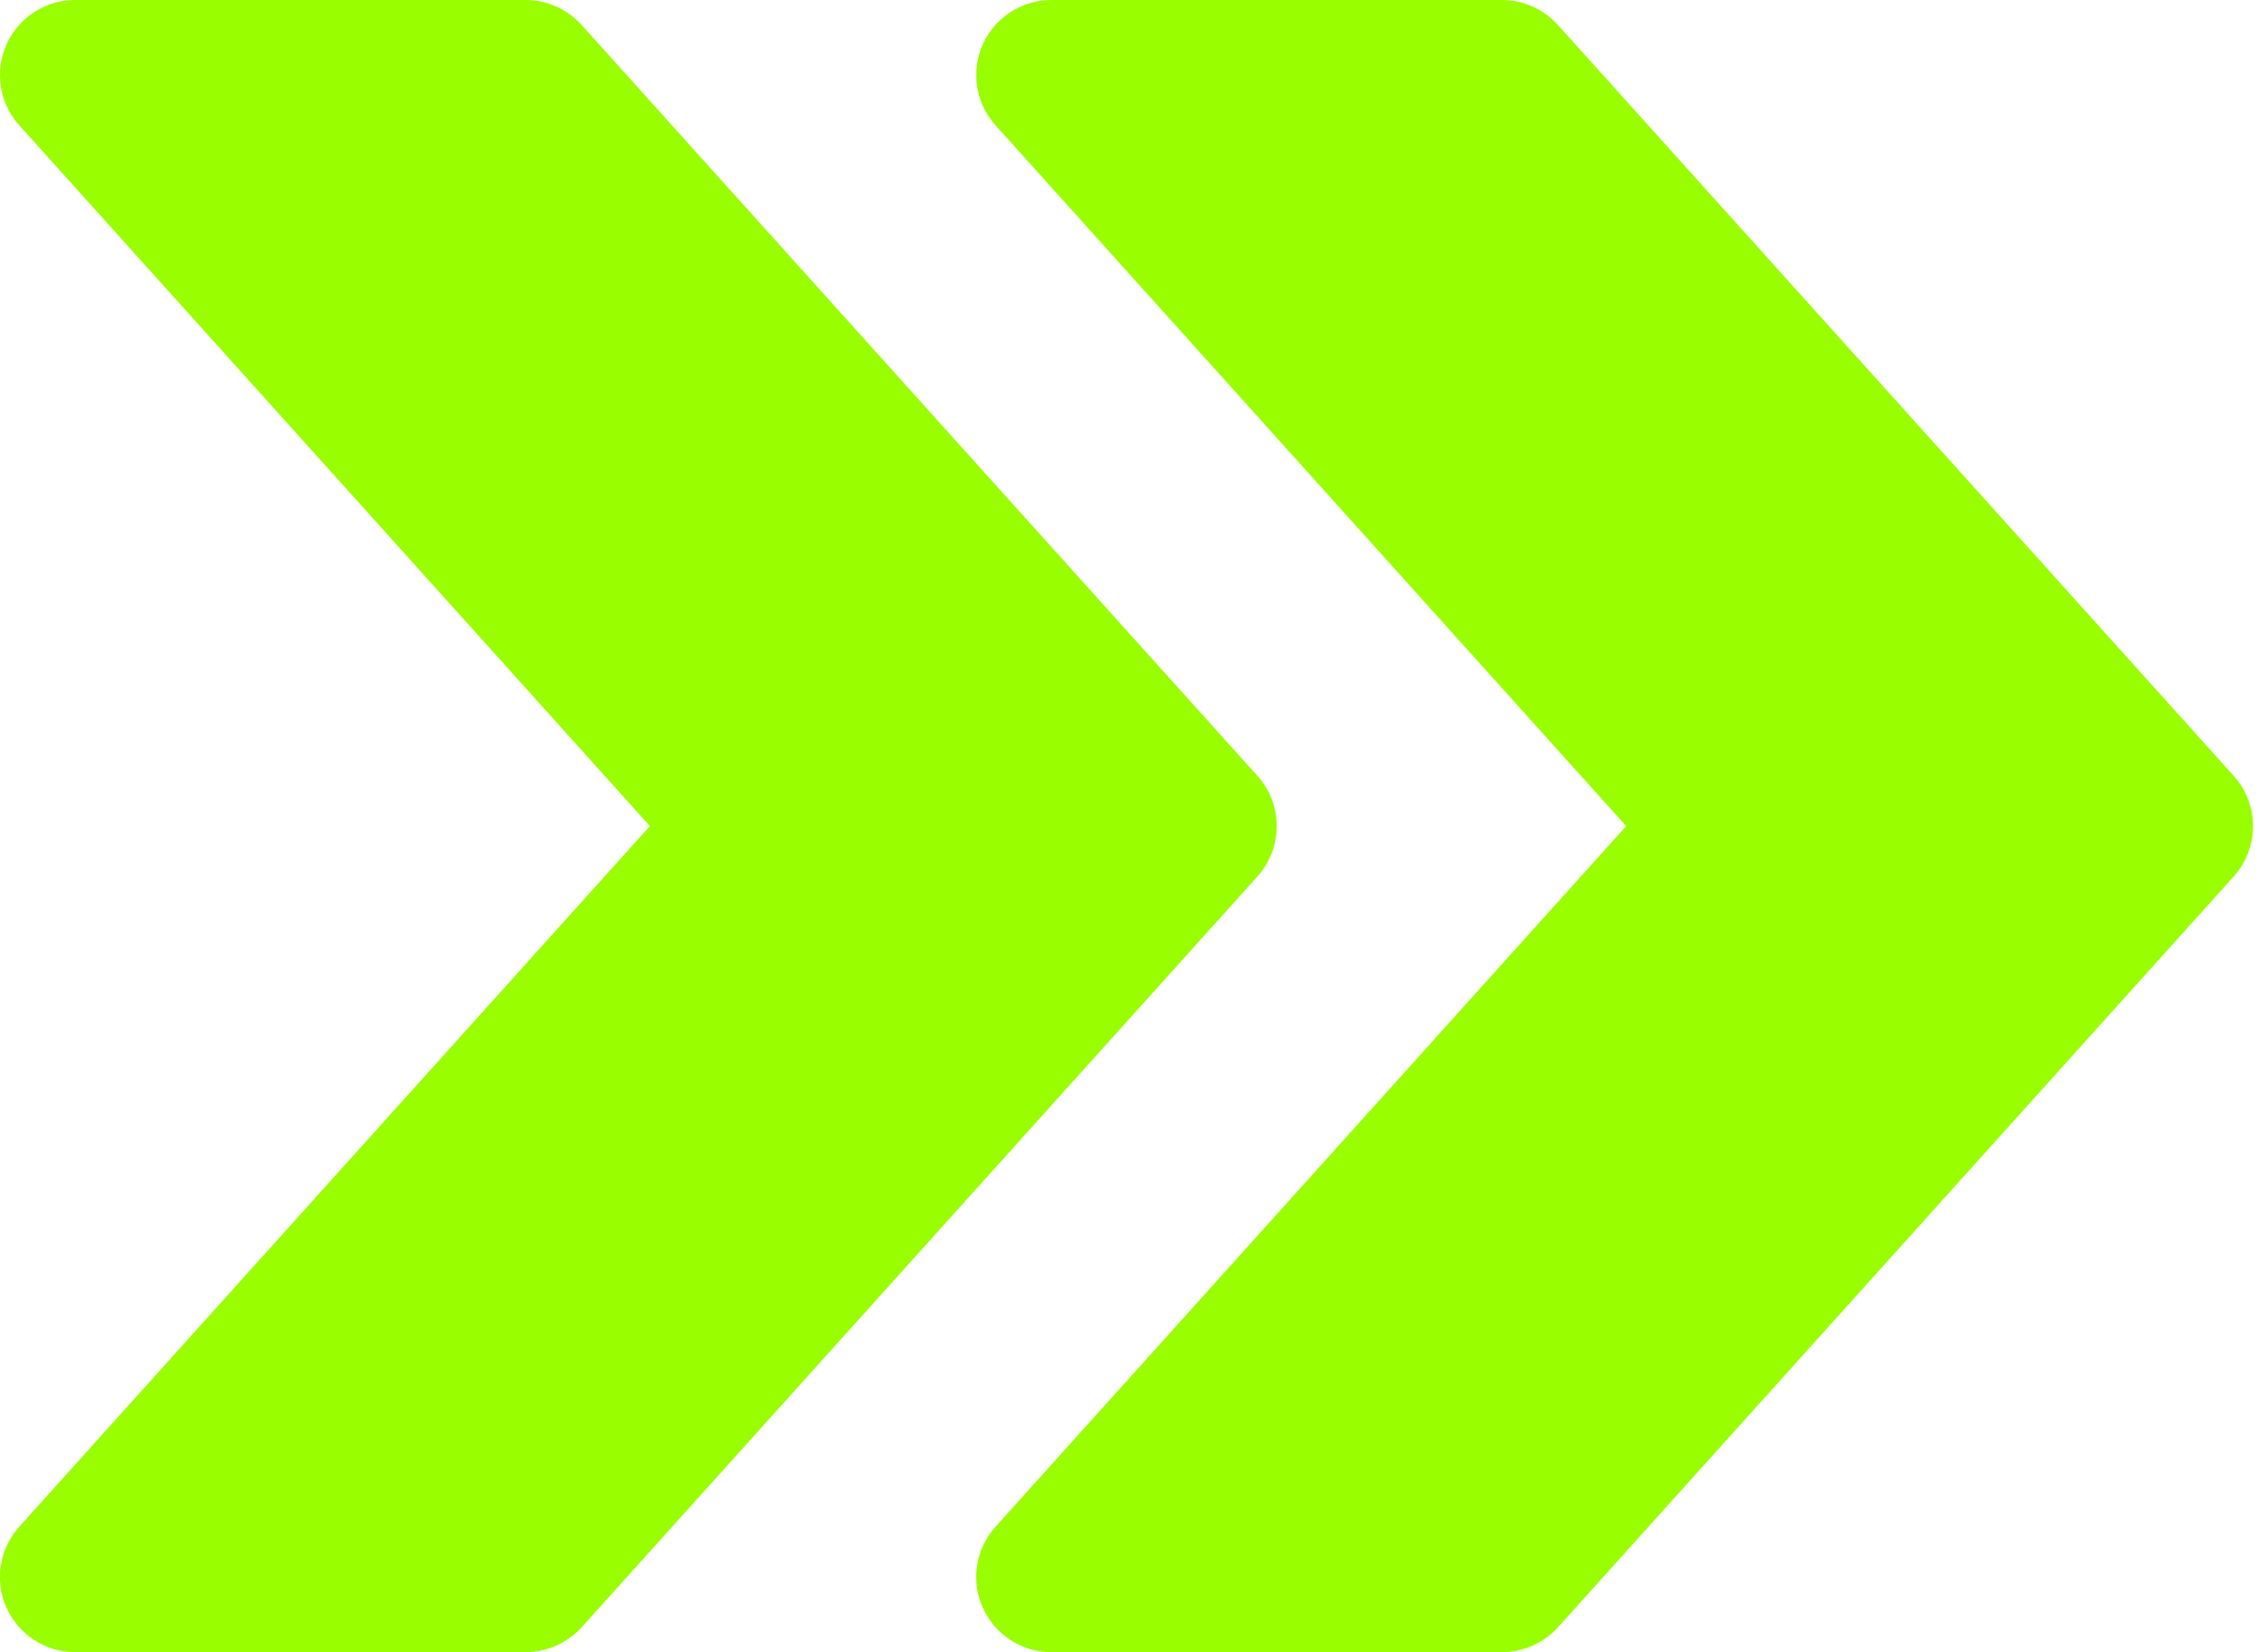
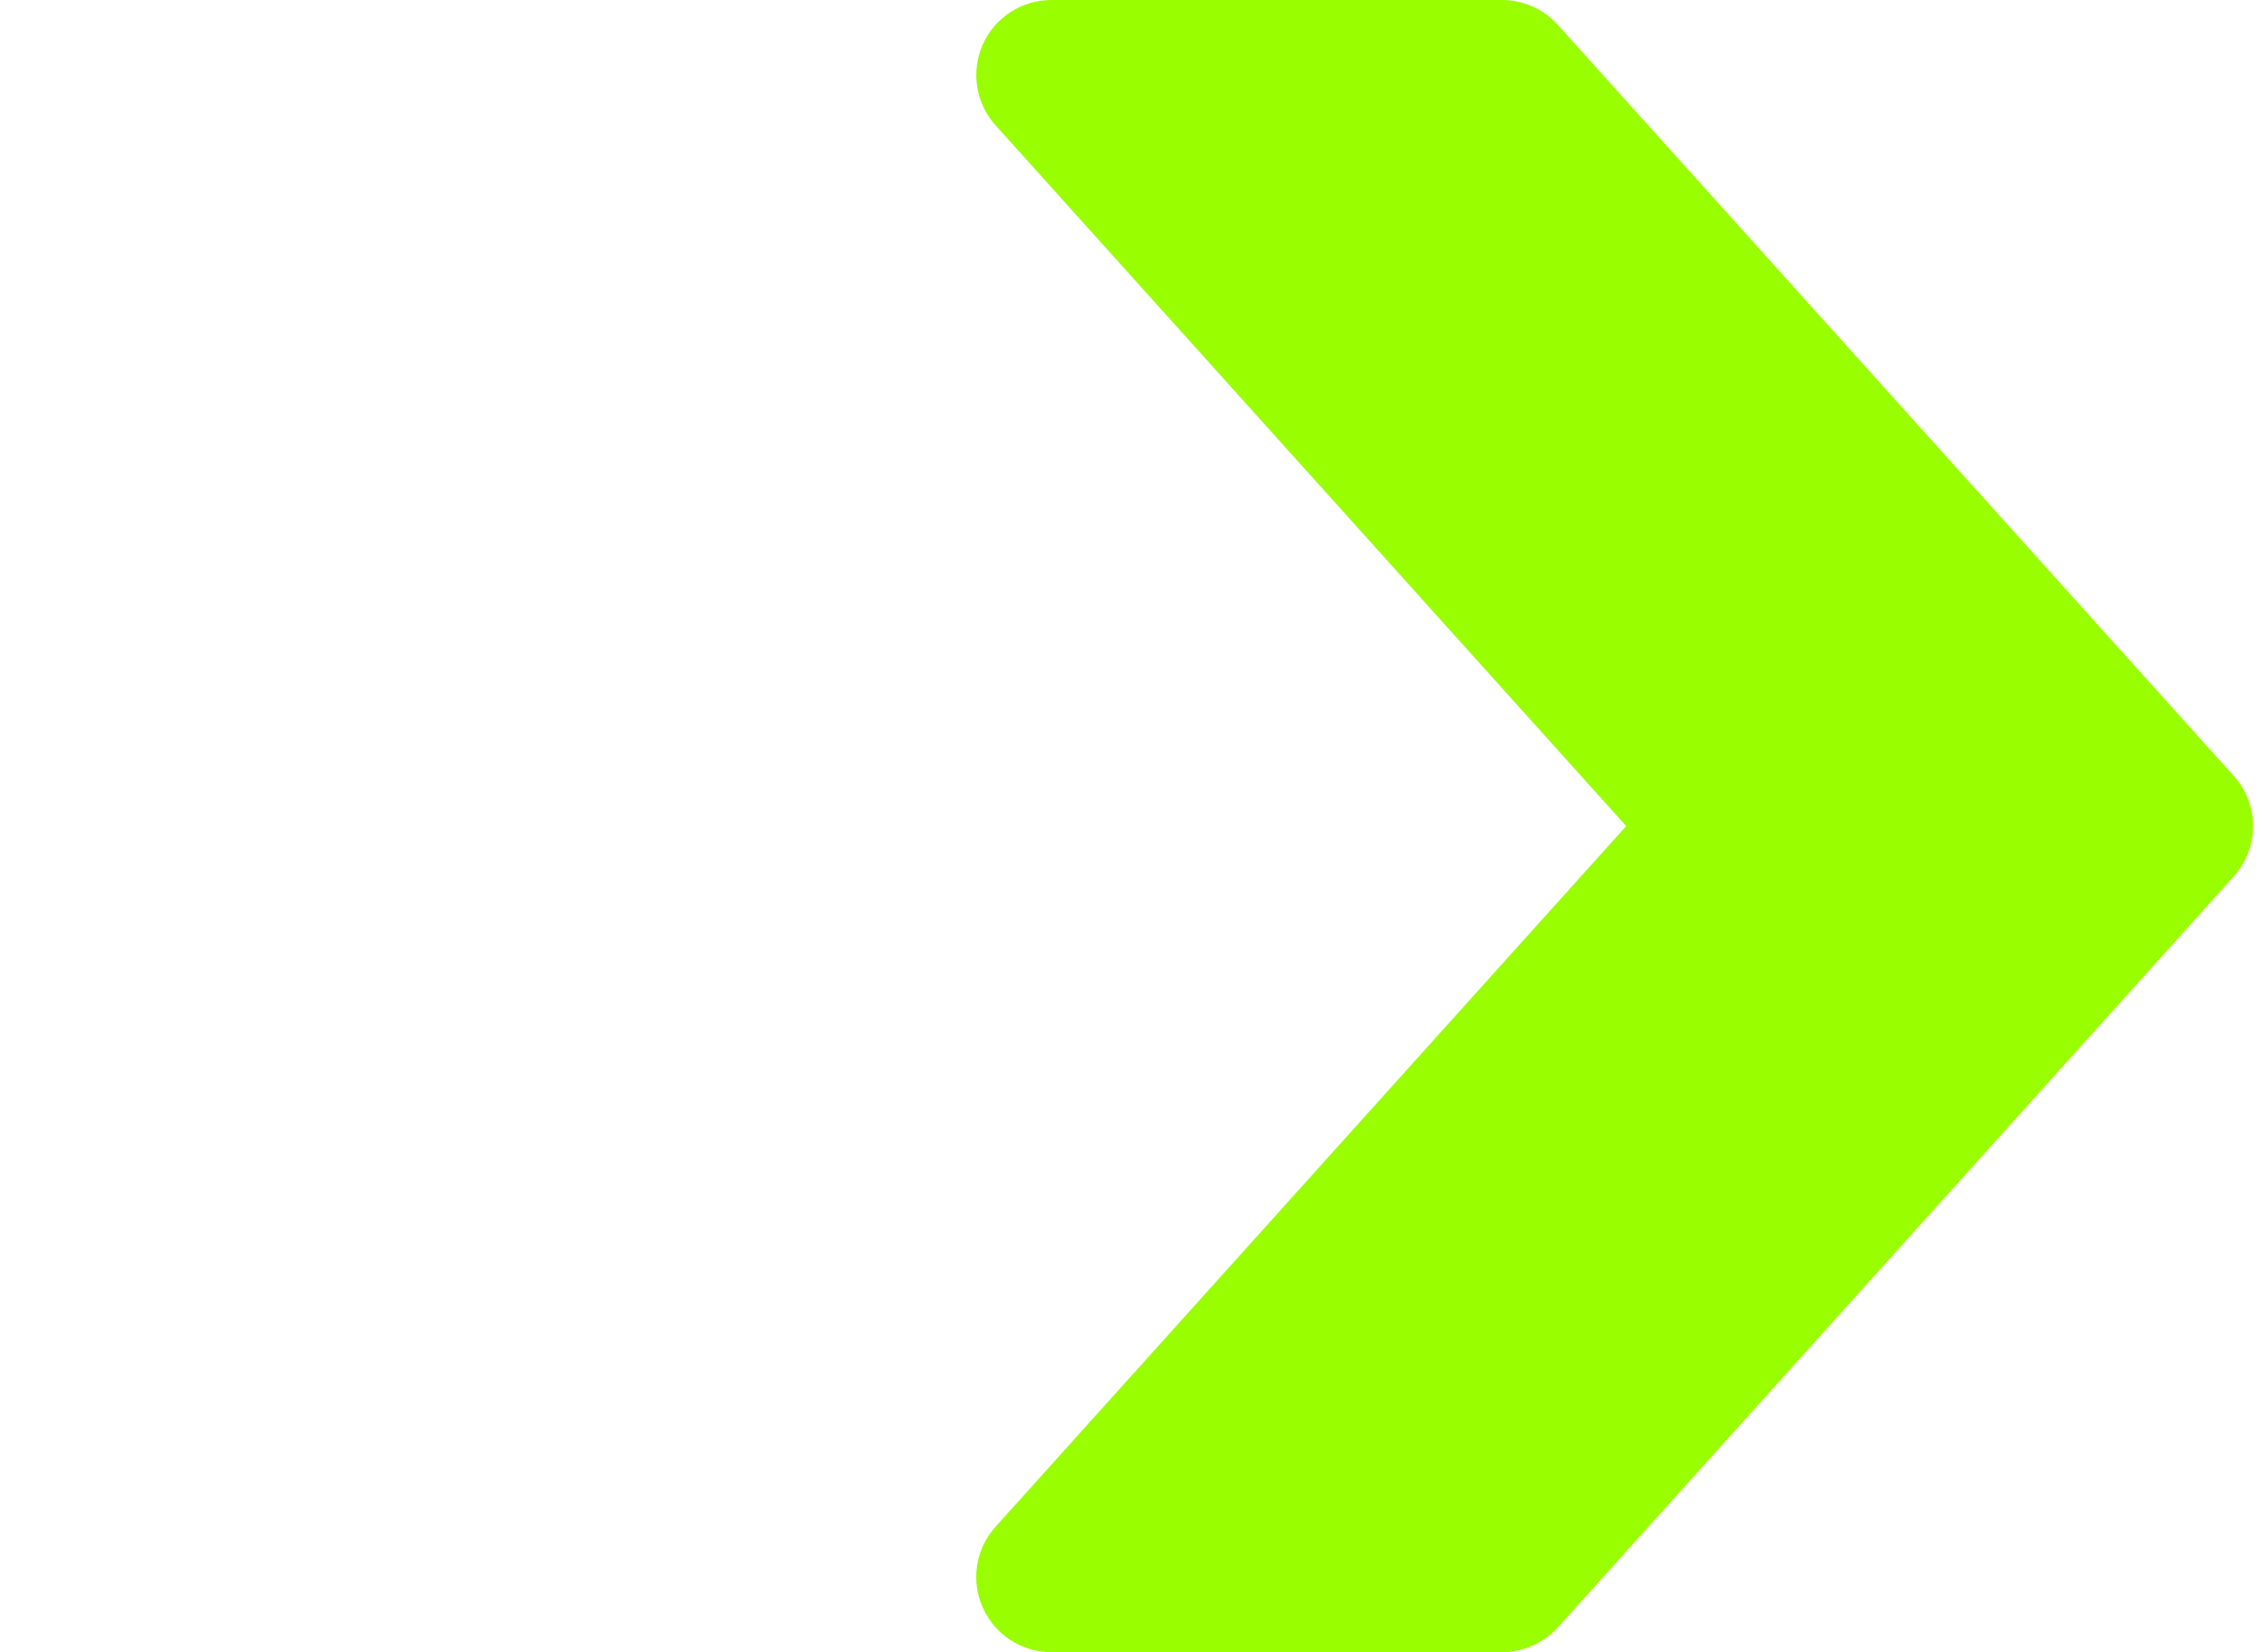
<svg xmlns="http://www.w3.org/2000/svg" fill="#99fe00" height="11" preserveAspectRatio="xMidYMid meet" version="1" viewBox="1.0 2.0 15.1 11.0" width="15.1" zoomAndPan="magnify">
  <g id="change1_1">
    <path d="M15.872,7.166l-4.5-5C11.276,2.06,11.142,2,11,2H8C7.803,2,7.624,2.116,7.543,2.296C7.463,2.477,7.496,2.688,7.628,2.834 L11.827,7.5l-4.199,4.665c-0.132,0.147-0.166,0.358-0.085,0.538C7.624,12.884,7.803,13,8,13h3c0.142,0,0.276-0.061,0.372-0.165 l4.5-5C16.043,7.645,16.043,7.355,15.872,7.166z" fill="inherit" />
-     <path d="M9.372,7.166l-4.5-5C4.776,2.06,4.642,2,4.5,2h-3C1.303,2,1.124,2.116,1.043,2.296C0.963,2.477,0.996,2.688,1.128,2.834 L5.327,7.5l-4.199,4.665c-0.132,0.147-0.166,0.358-0.085,0.538C1.124,12.884,1.303,13,1.5,13h3c0.142,0,0.276-0.061,0.372-0.165 l4.5-5C9.543,7.645,9.543,7.355,9.372,7.166z" fill="inherit" />
  </g>
</svg>